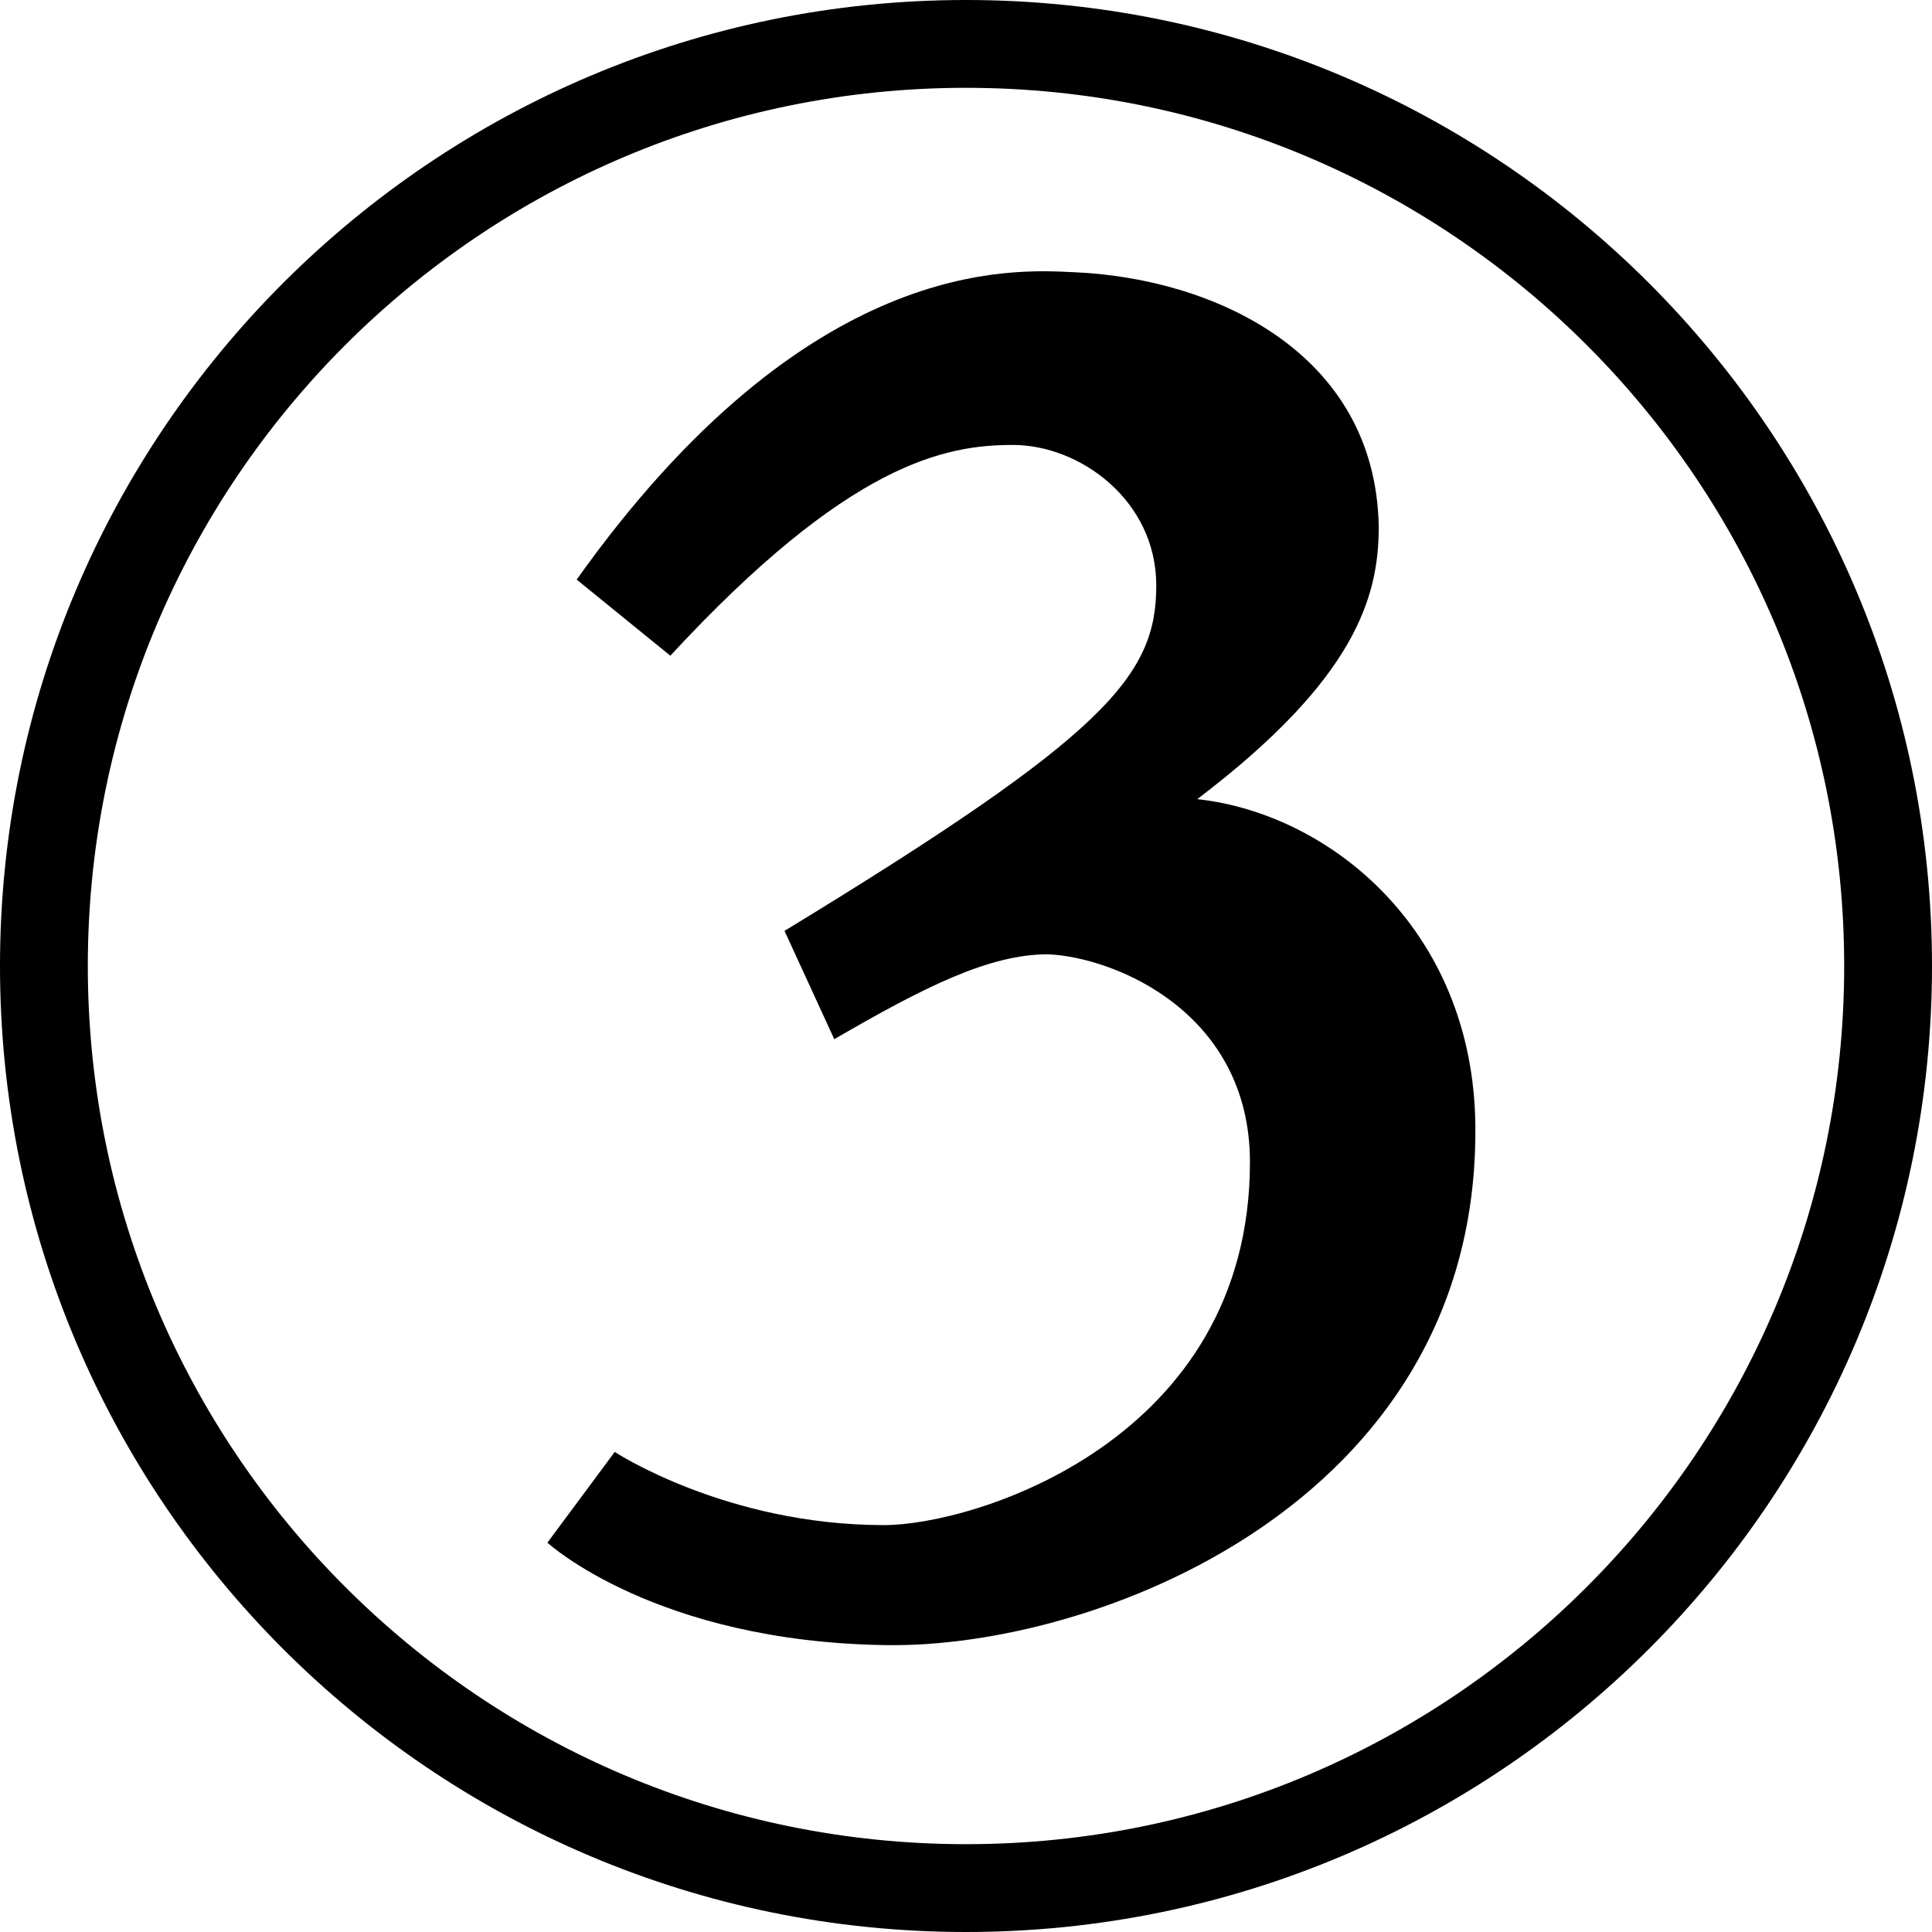
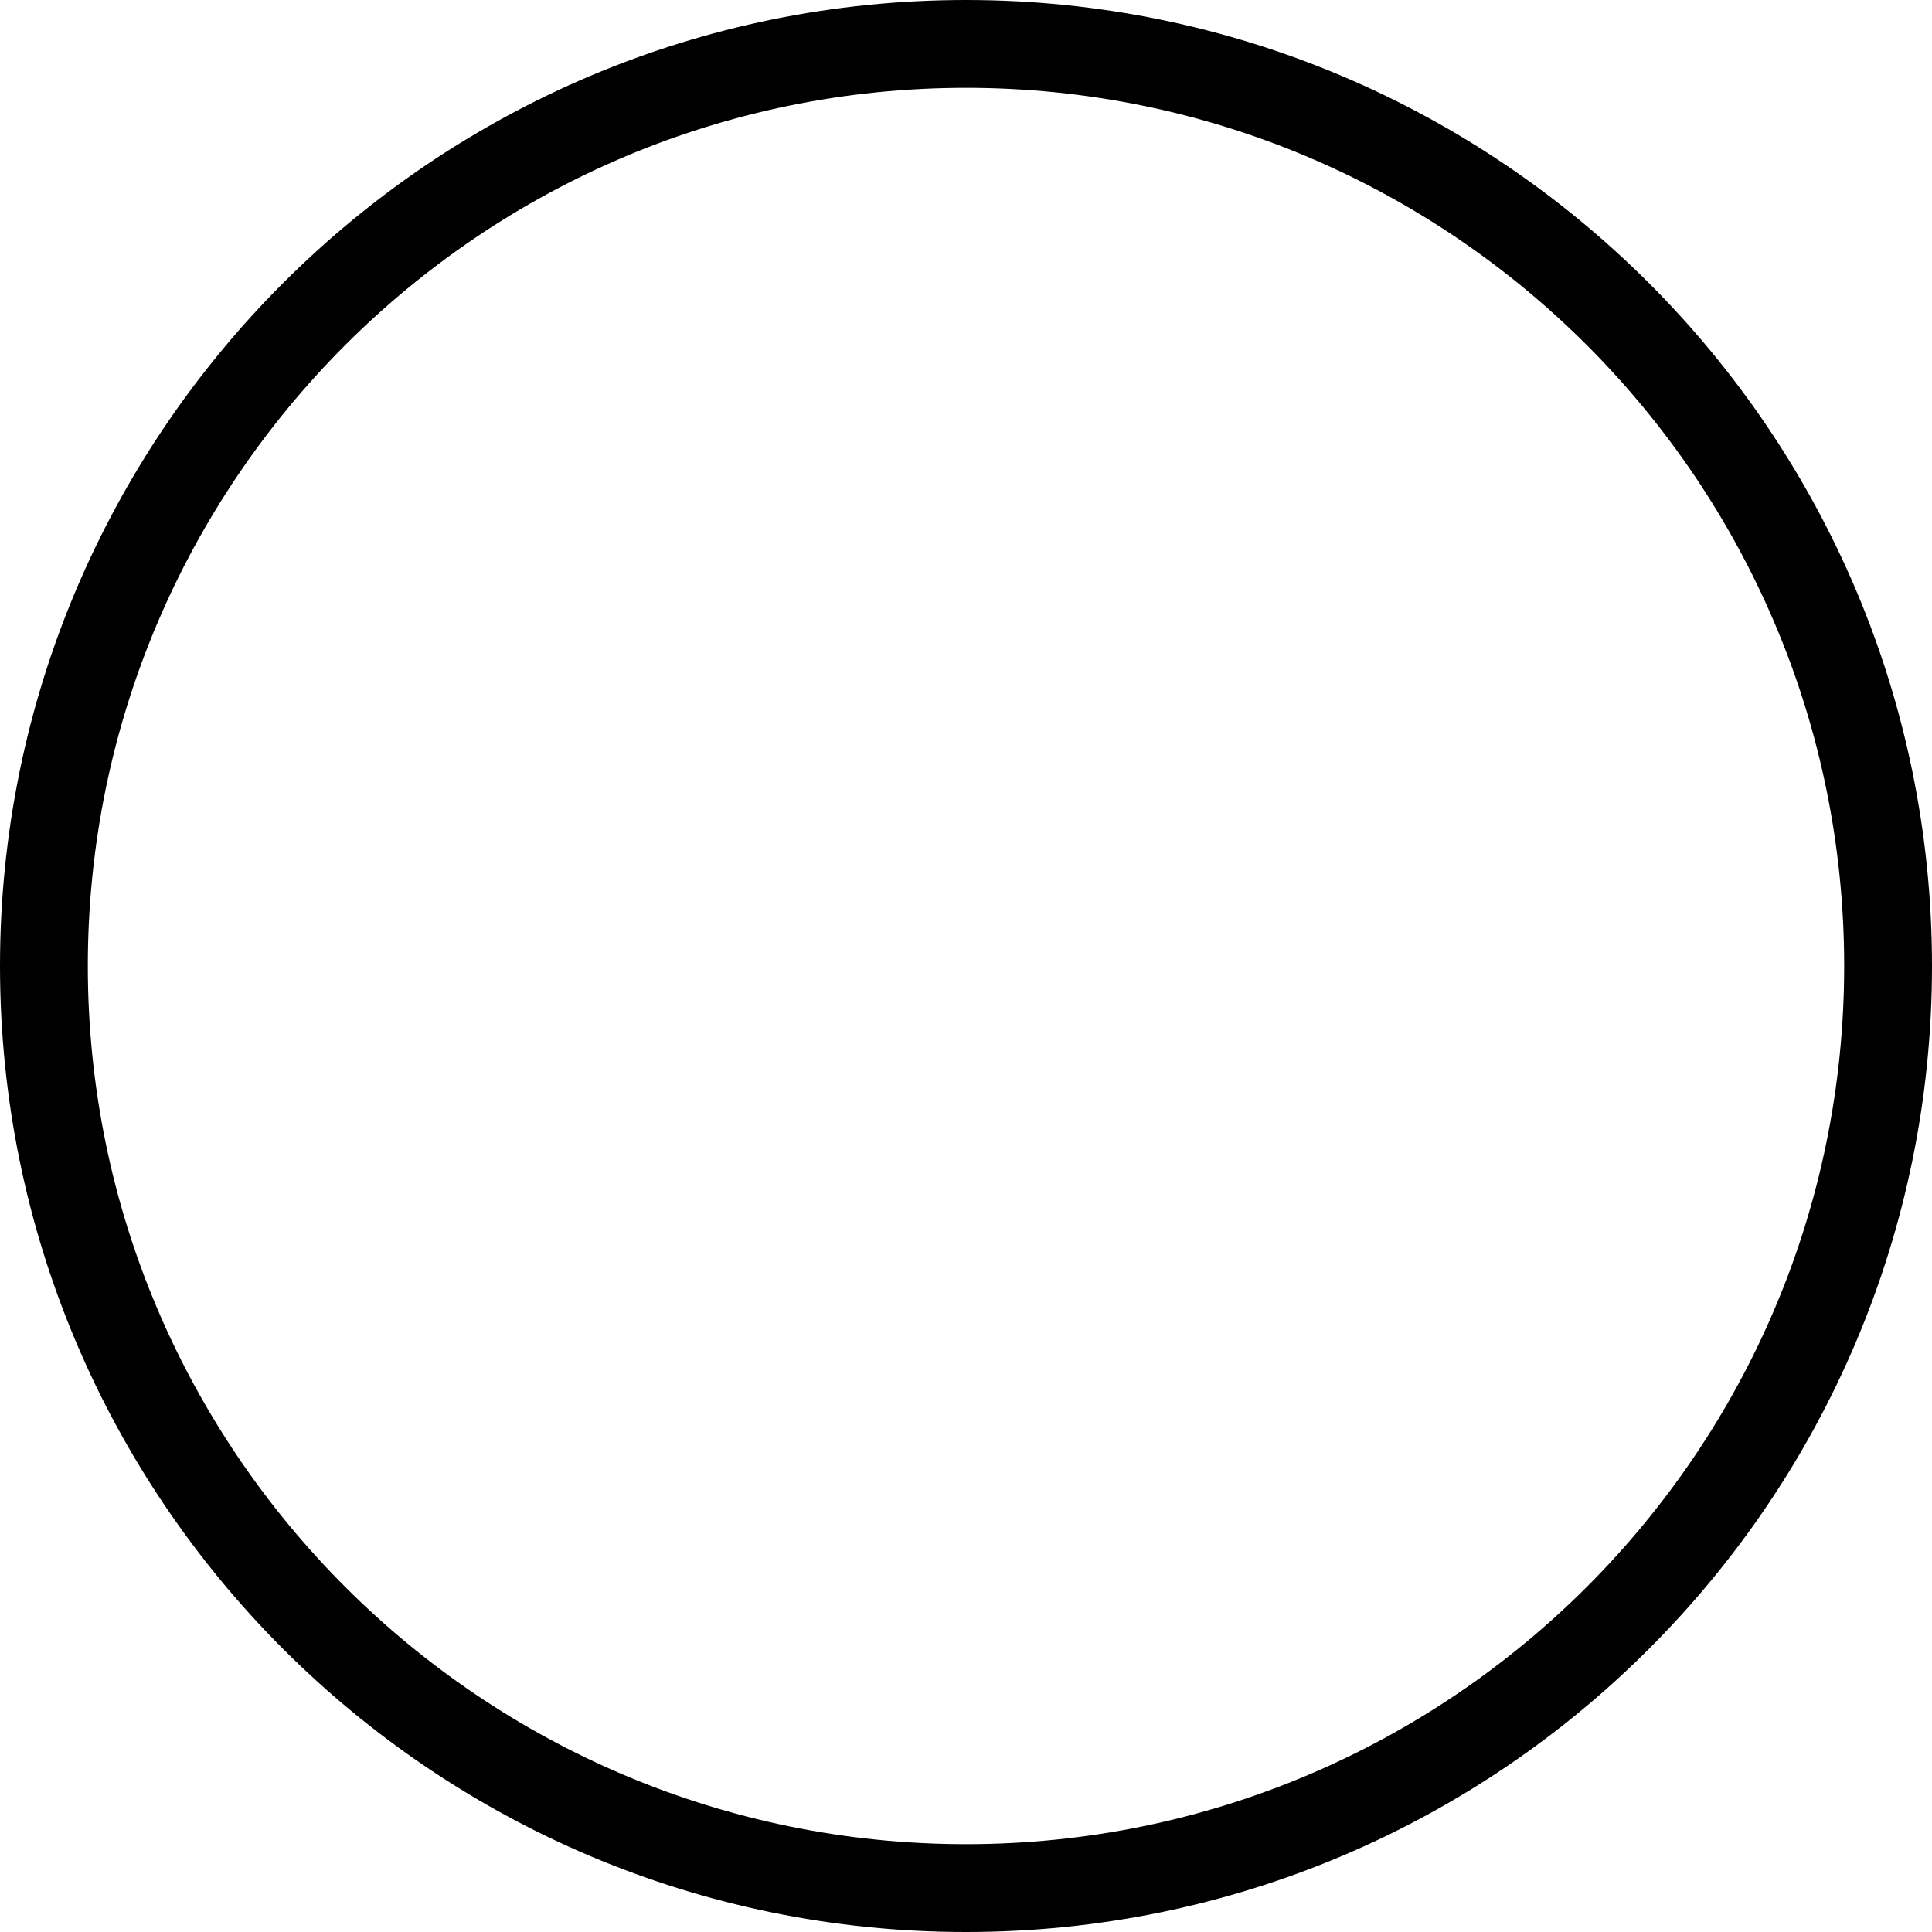
<svg xmlns="http://www.w3.org/2000/svg" width="660" height="660" version="1.1" xml:space="preserve" style="fill-rule:evenodd;clip-rule:evenodd;stroke-linejoin:round;stroke-miterlimit:2;">
  <g transform="matrix(1,0,0,1,30,30)">
    <path d="M300,-30C117.868,-30 -30,117.868 -30,300C-30,482.132 117.868,630 300,630C482.132,630 630,482.132 630,300C630,117.868 482.132,-30 300,-30ZM300,0C465.575,0 600,134.425 600,300C600,465.575 465.575,600 300,600C134.425,600 0,465.575 0,300C0,134.425 134.425,0 300,0Z" />
  </g>
  <g transform="matrix(1,0,0,1,30,30)">
-     <path d="M474,358C473,484 344,533 273,532C194,531 157,497 157,497L180,466C180,466 218,491 272,491C303,491 397,462 397,367C397,316 351,297 328,296C308,296 286,307 255,325L238,288C348,221 365,201 365,170C365,141 339,122 316,122C293,122 260,128 199,194L167,168C246,57 316,62 337,63C384,65 440,90 441,150C441,174 433,202 379,243C425,248 475,289 474,358Z" style="fill-rule:nonzero;" />
-   </g>
+     </g>
</svg>